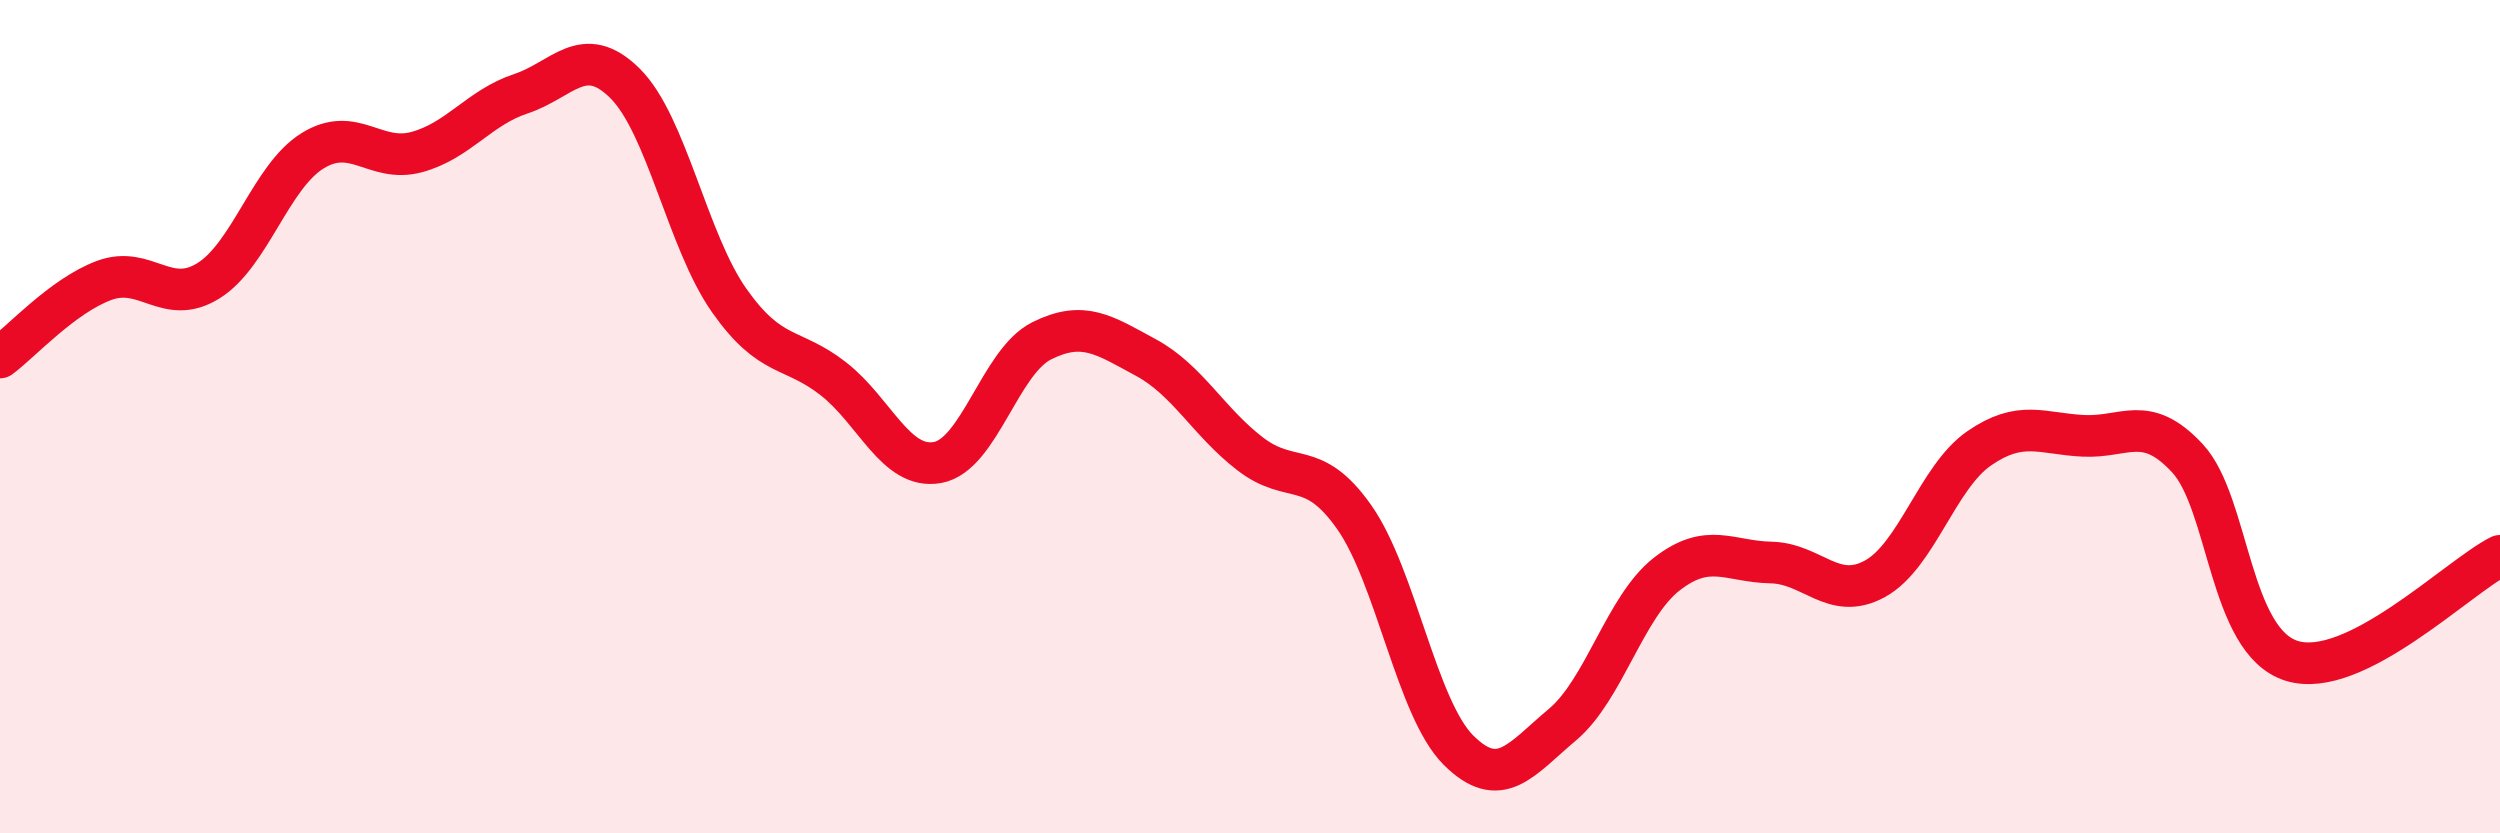
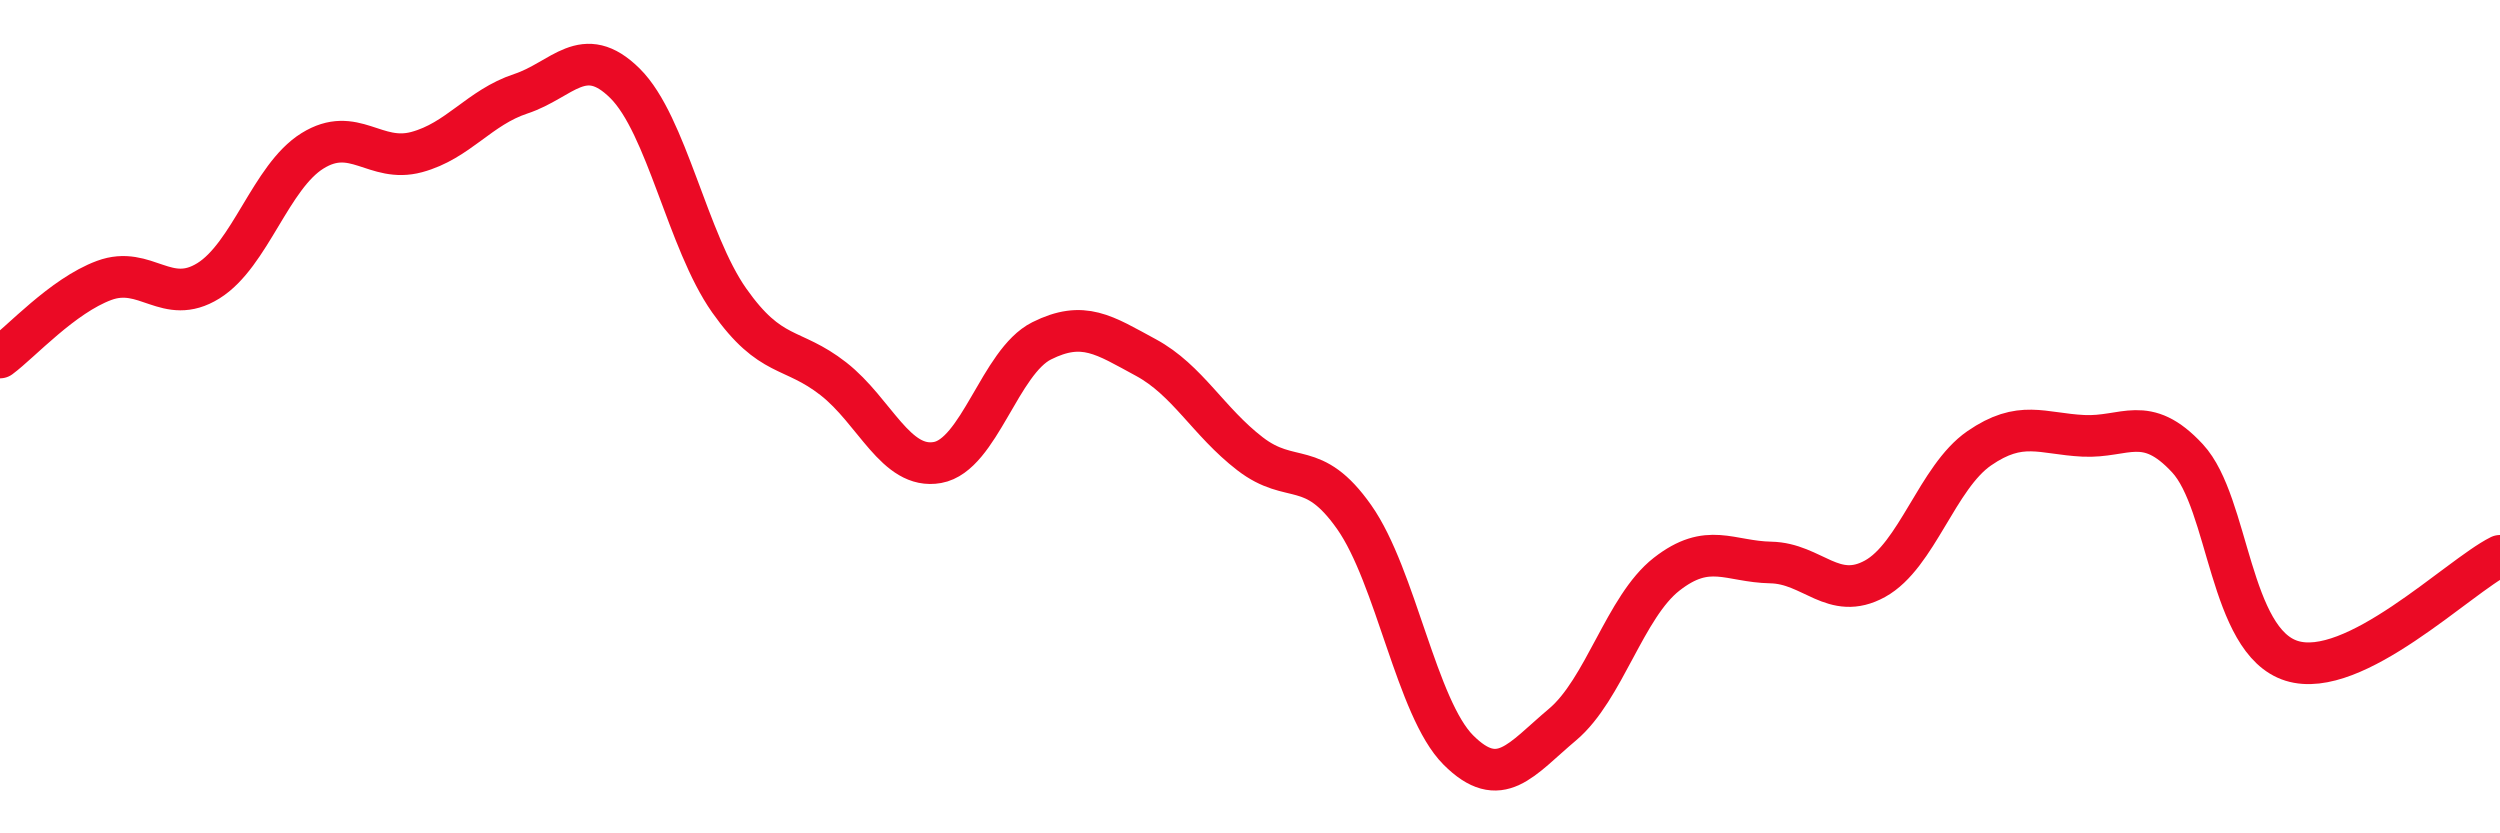
<svg xmlns="http://www.w3.org/2000/svg" width="60" height="20" viewBox="0 0 60 20">
-   <path d="M 0,8.58 C 0.5,8.21 1.5,7.1 2.5,6.73 C 3.5,6.36 4,7.36 5,6.74 C 6,6.12 6.5,4.24 7.5,3.62 C 8.5,3 9,3.92 10,3.65 C 11,3.38 11.5,2.58 12.5,2.25 C 13.5,1.92 14,1.01 15,2 C 16,2.99 16.5,5.79 17.5,7.21 C 18.5,8.63 19,8.31 20,9.09 C 21,9.87 21.5,11.28 22.5,11.1 C 23.5,10.92 24,8.68 25,8.18 C 26,7.68 26.5,8.04 27.5,8.58 C 28.5,9.12 29,10.12 30,10.89 C 31,11.66 31.5,10.99 32.5,12.41 C 33.5,13.83 34,17 35,18 C 36,19 36.5,18.23 37.5,17.39 C 38.5,16.55 39,14.56 40,13.78 C 41,13 41.5,13.48 42.5,13.5 C 43.5,13.52 44,14.44 45,13.89 C 46,13.34 46.5,11.45 47.5,10.76 C 48.5,10.07 49,10.41 50,10.46 C 51,10.51 51.5,9.92 52.5,11 C 53.5,12.08 53.5,15.39 55,15.86 C 56.5,16.33 59,13.84 60,13.34L60 20L0 20Z" fill="#EB0A25" opacity="0.1" stroke-linecap="round" stroke-linejoin="round" />
  <path d="M 0,8.58 C 0.5,8.21 1.5,7.1 2.5,6.73 C 3.5,6.36 4,7.36 5,6.74 C 6,6.12 6.5,4.24 7.5,3.62 C 8.5,3 9,3.92 10,3.65 C 11,3.38 11.5,2.58 12.5,2.25 C 13.5,1.92 14,1.01 15,2 C 16,2.99 16.5,5.79 17.5,7.21 C 18.5,8.63 19,8.31 20,9.09 C 21,9.87 21.5,11.28 22.5,11.1 C 23.5,10.92 24,8.68 25,8.18 C 26,7.68 26.5,8.04 27.5,8.58 C 28.5,9.12 29,10.12 30,10.89 C 31,11.66 31.5,10.99 32.5,12.41 C 33.5,13.83 34,17 35,18 C 36,19 36.5,18.23 37.5,17.39 C 38.5,16.55 39,14.56 40,13.78 C 41,13 41.5,13.48 42.5,13.5 C 43.5,13.52 44,14.44 45,13.89 C 46,13.34 46.5,11.45 47.5,10.76 C 48.5,10.07 49,10.41 50,10.46 C 51,10.51 51.5,9.92 52.5,11 C 53.5,12.08 53.5,15.39 55,15.86 C 56.5,16.33 59,13.84 60,13.34" stroke="#EB0A25" stroke-width="1" fill="none" stroke-linecap="round" stroke-linejoin="round" />
</svg>